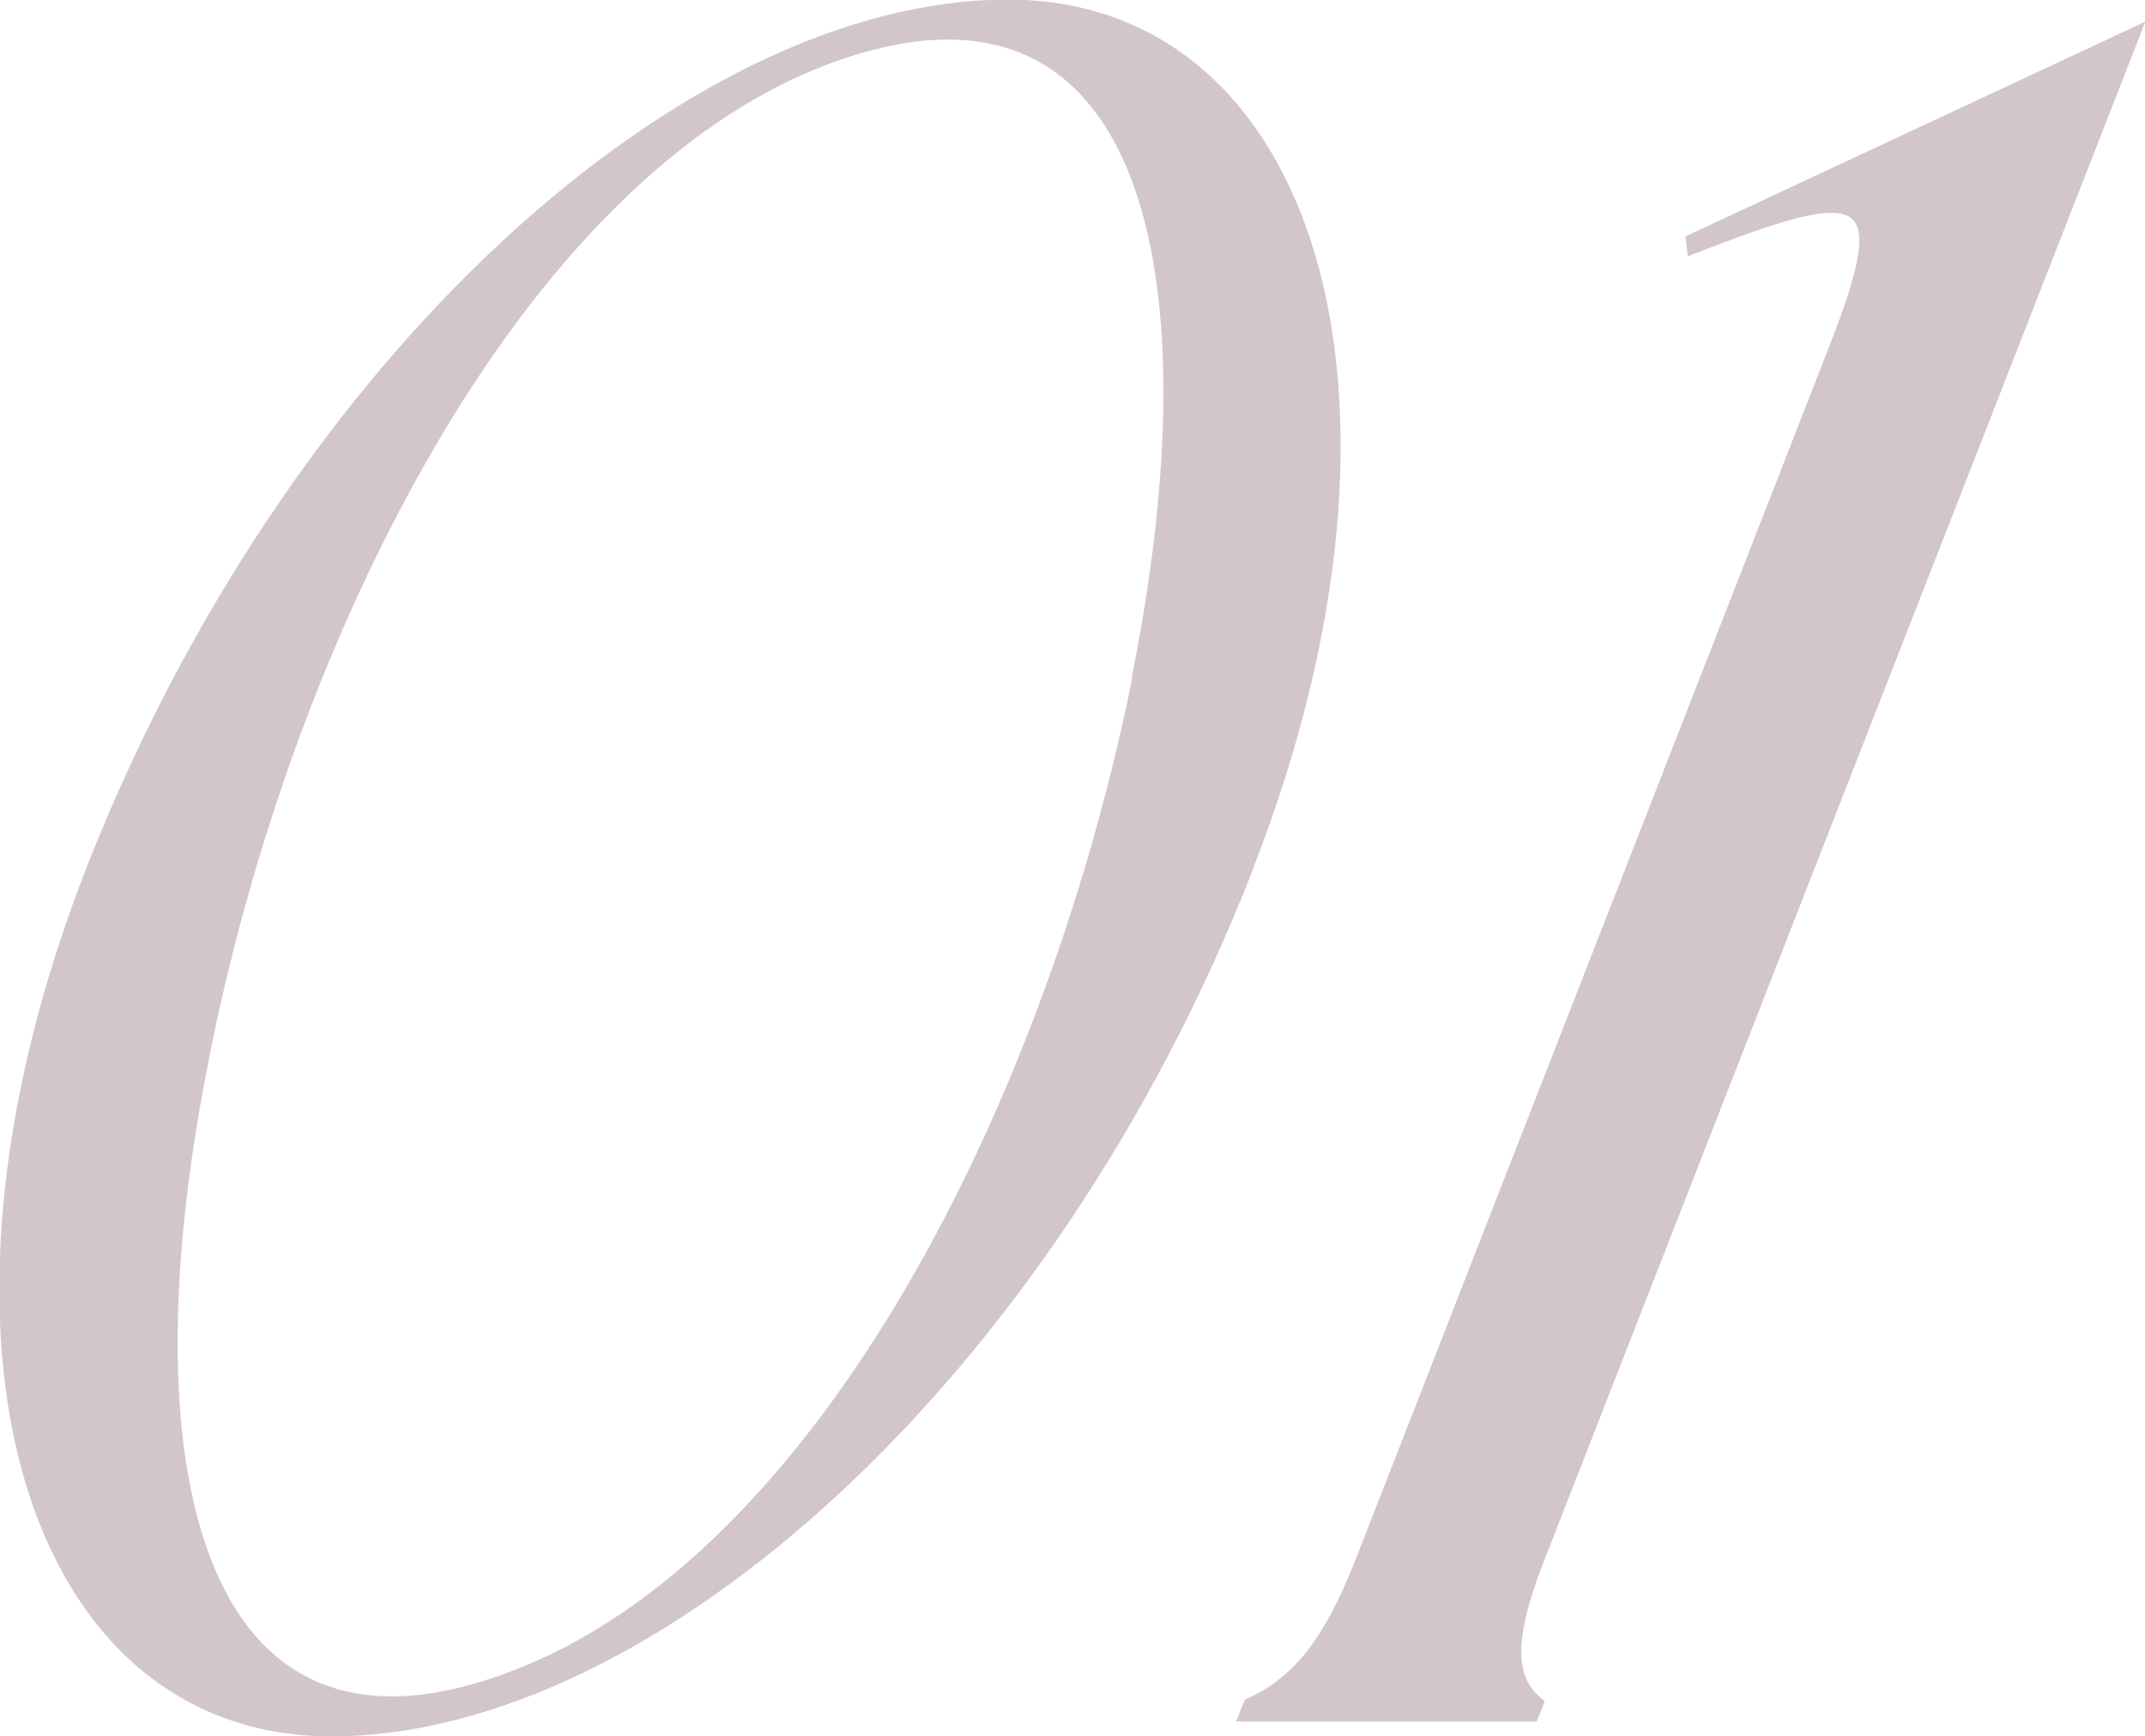
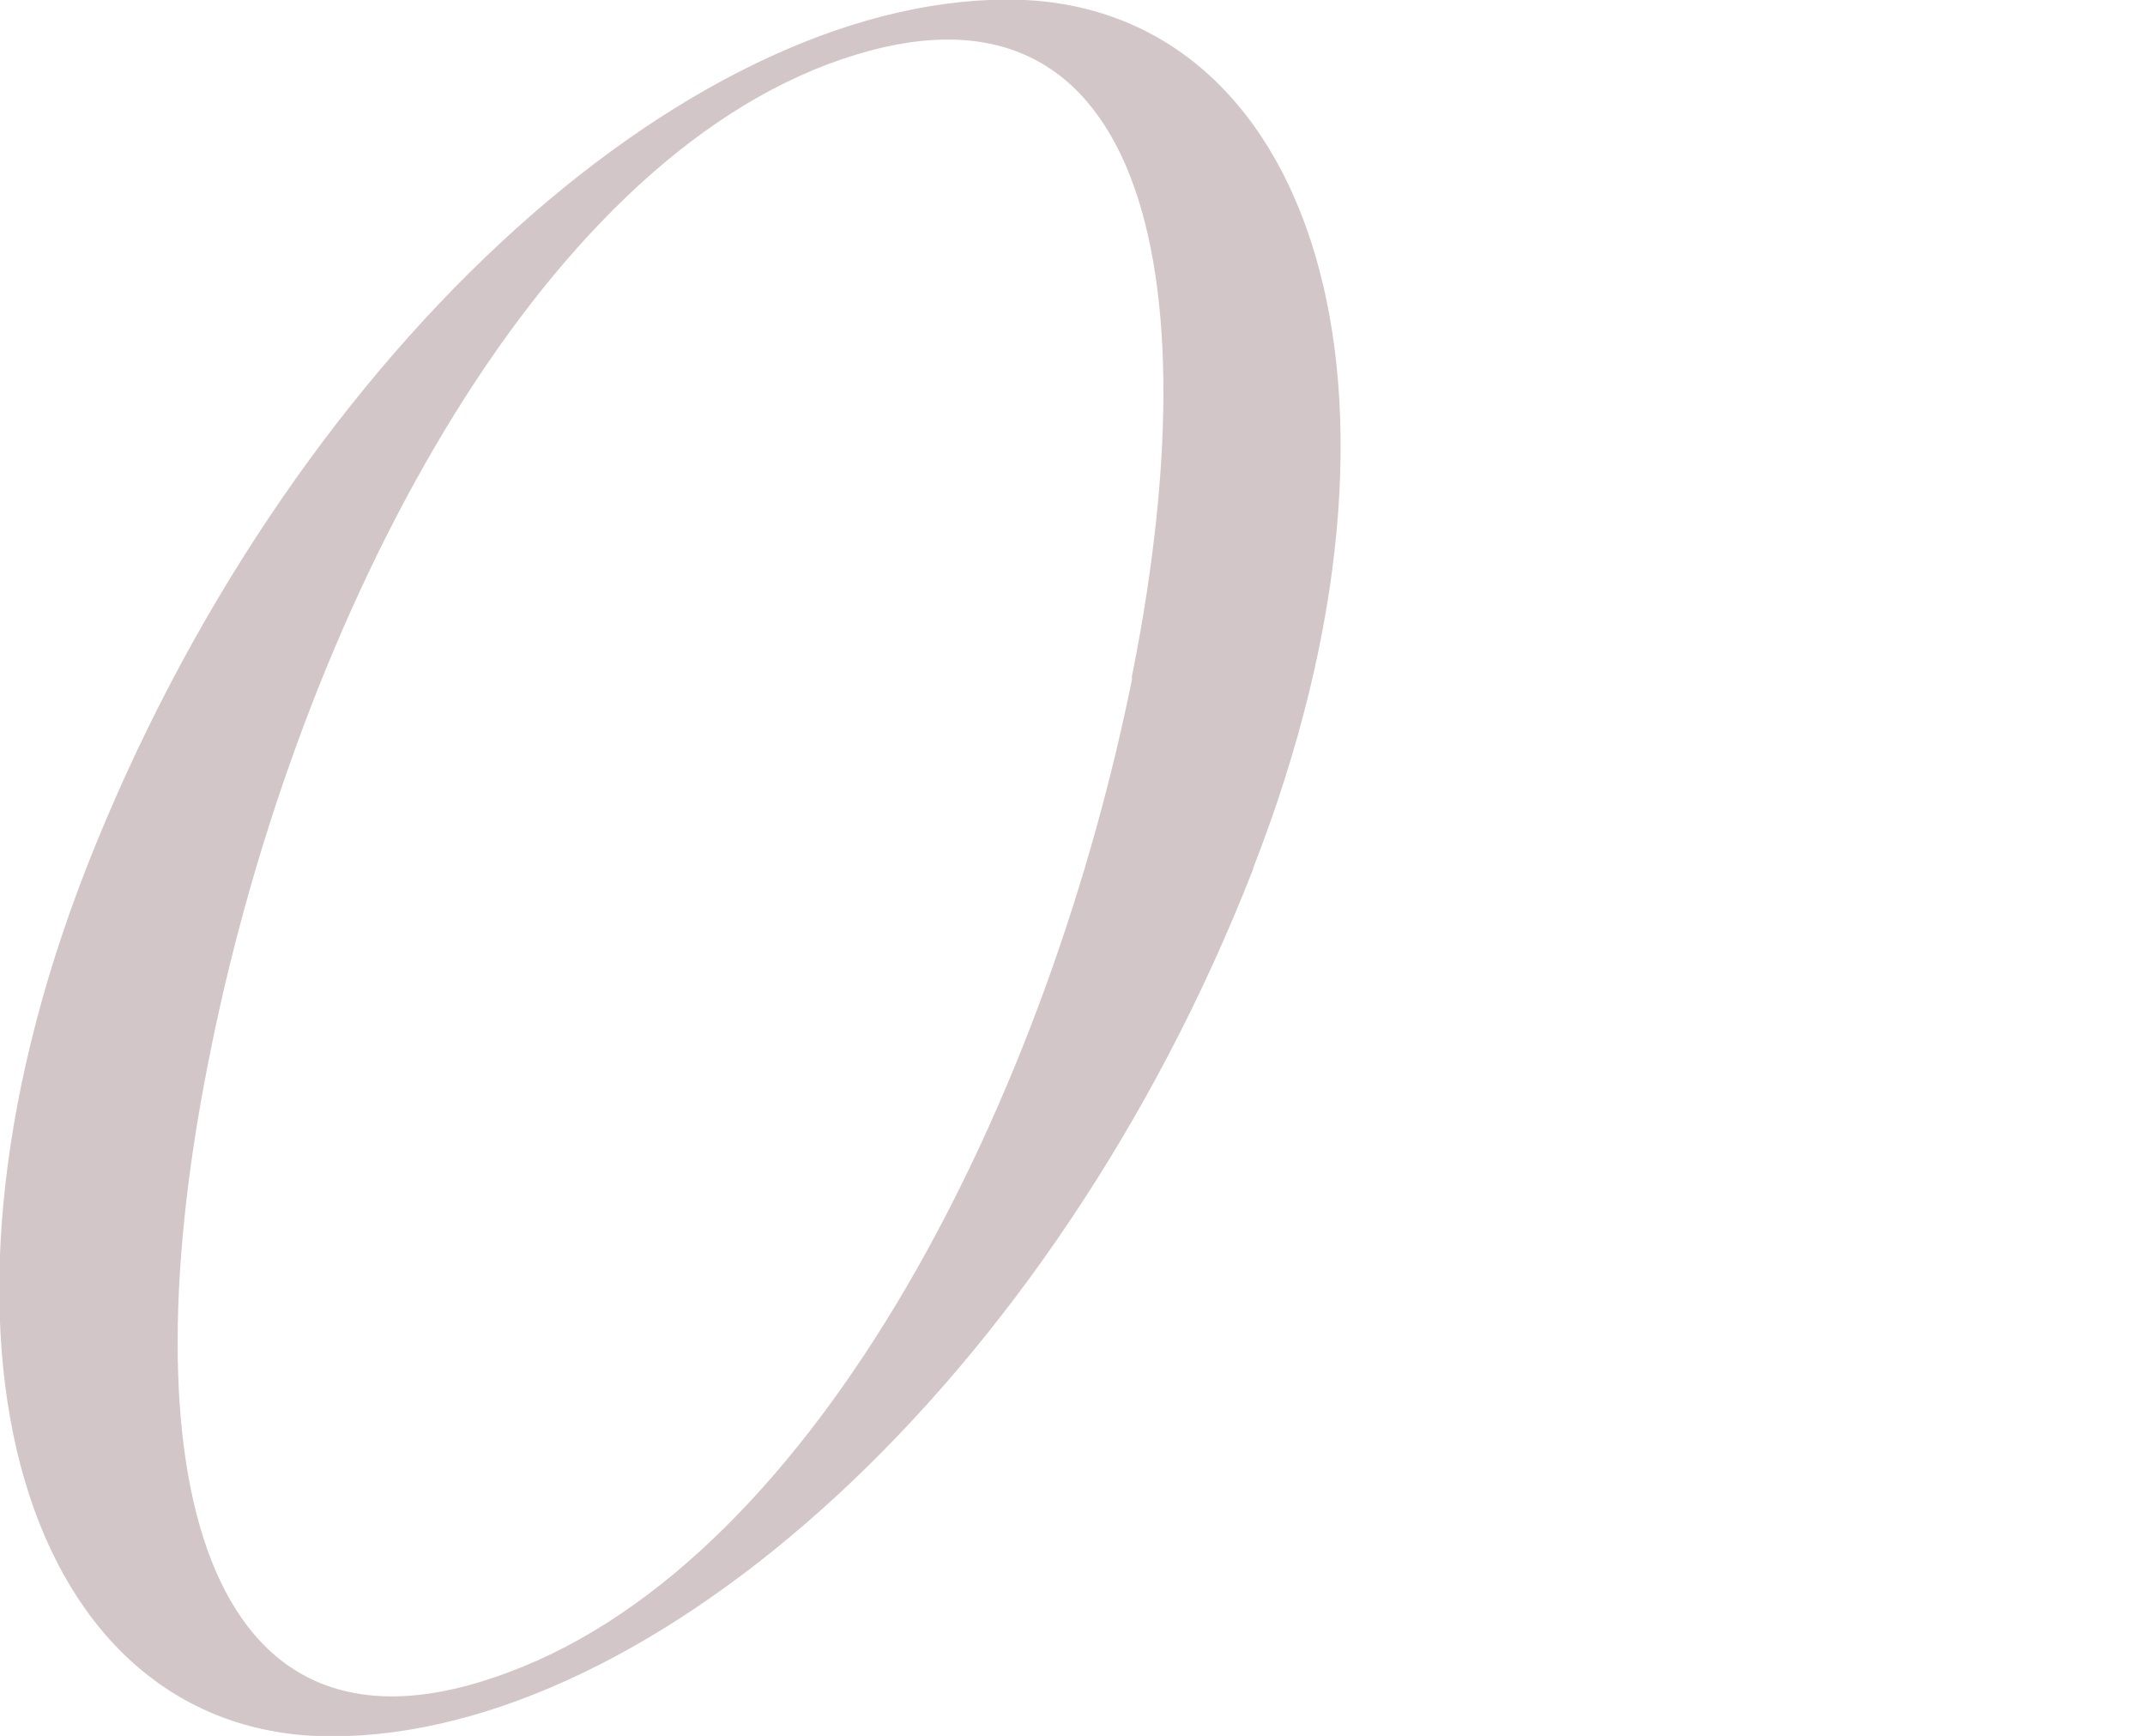
<svg xmlns="http://www.w3.org/2000/svg" id="_レイヤー_2" viewBox="0 0 25.94 20.99">
  <defs>
    <style>.cls-1{fill:#d2c6c8;stroke:#d2c6c8;stroke-miterlimit:10;stroke-width:.07px;}</style>
  </defs>
  <g id="_デザイン">
    <g>
      <path class="cls-1" d="M15.12,10.5c-2.42,6.19-7.25,10.46-11.11,10.46-3.65,0-5.18-4.7-2.93-10.46C3.49,4.36,8.29,.03,12.19,.03c3.65,0,5.19,4.68,2.93,10.46Zm-1.38-2.4c1.01-5.14-.03-8.74-3.73-7.36C6.28,2.14,3.48,7.72,2.48,12.86c-1.02,5.17,.05,8.77,3.69,7.39,3.76-1.4,6.56-6.98,7.58-12.16Z" />
-       <path class="cls-1" d="M18.64,20.58c-.02,.06-.08,.2-.08,.2h-3.56s.06-.15,.08-.2c.57-.26,.95-.7,1.35-1.72l5.74-14.7c.74-1.9,.37-1.93-1.73-1.11l-.02-.17L25.88,.33l-7.24,18.53c-.4,1.02-.34,1.46,0,1.72Z" />
    </g>
  </g>
</svg>